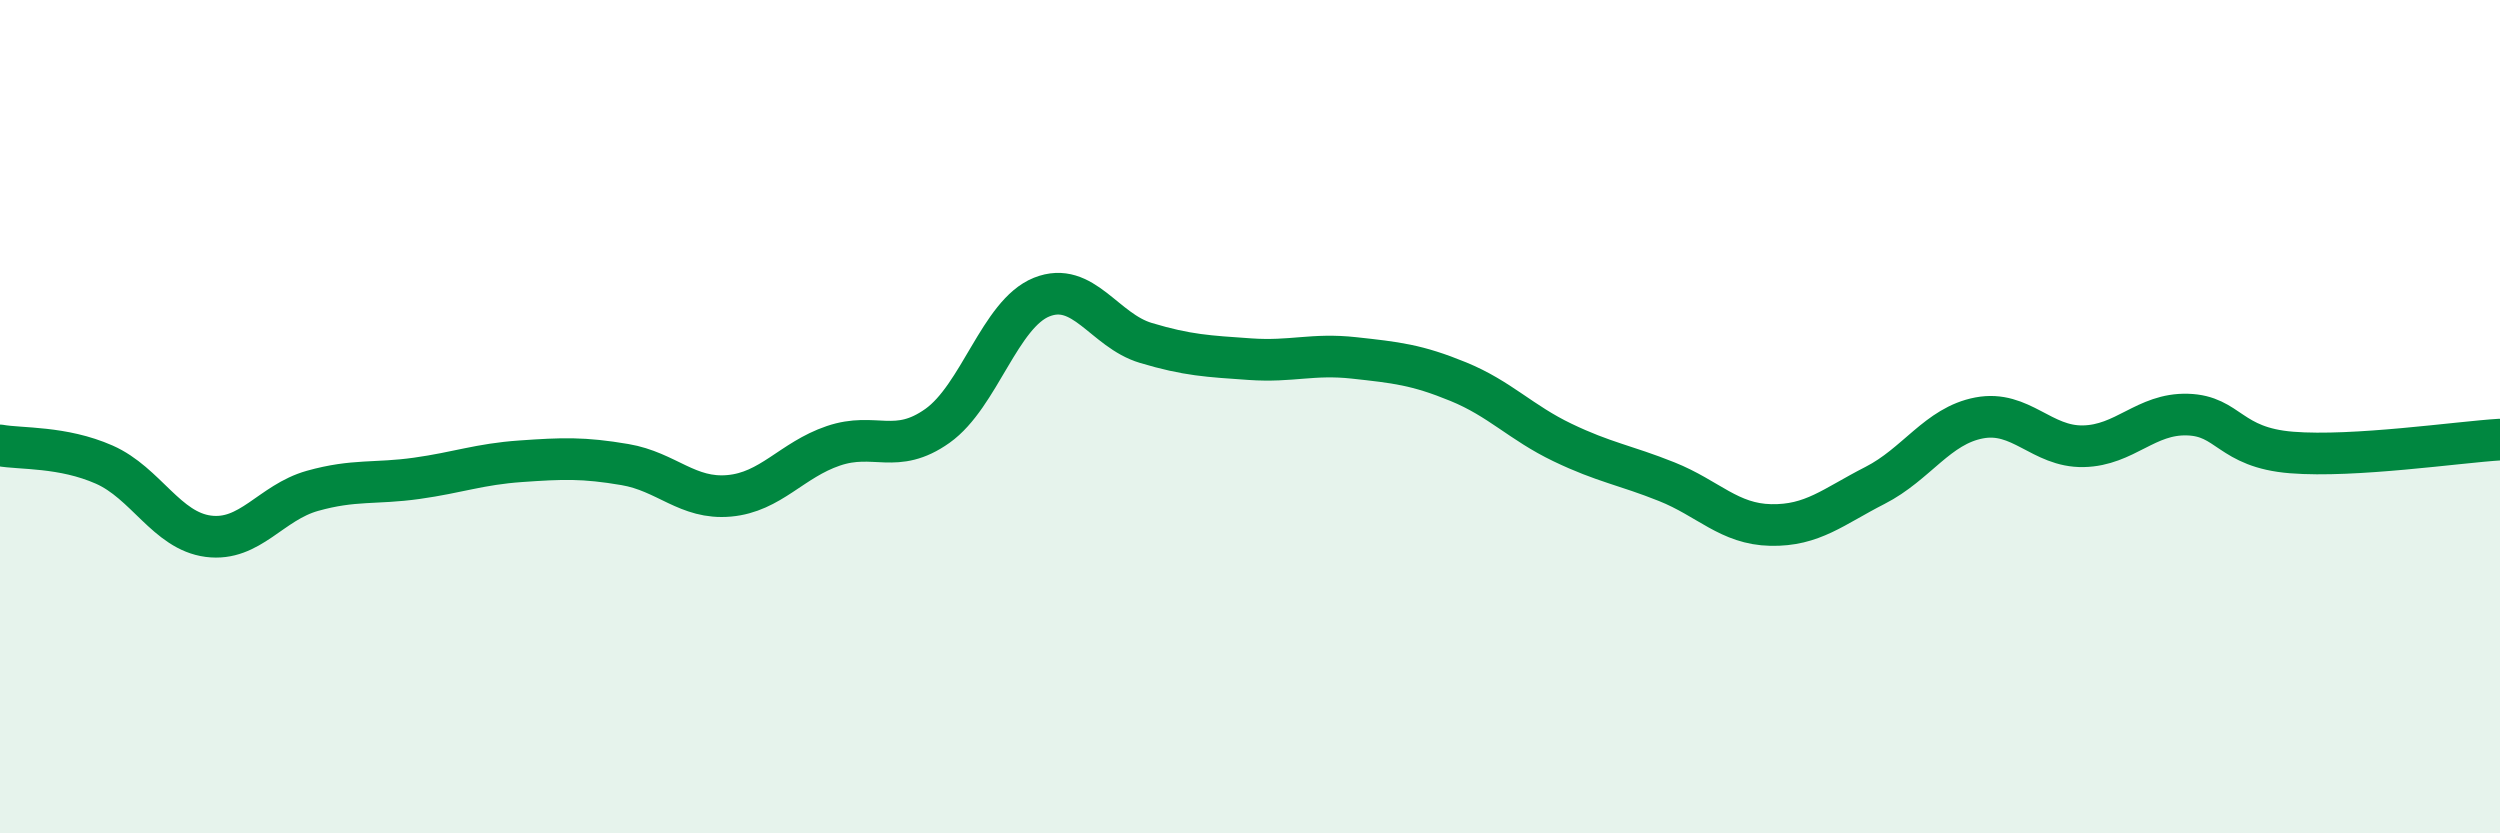
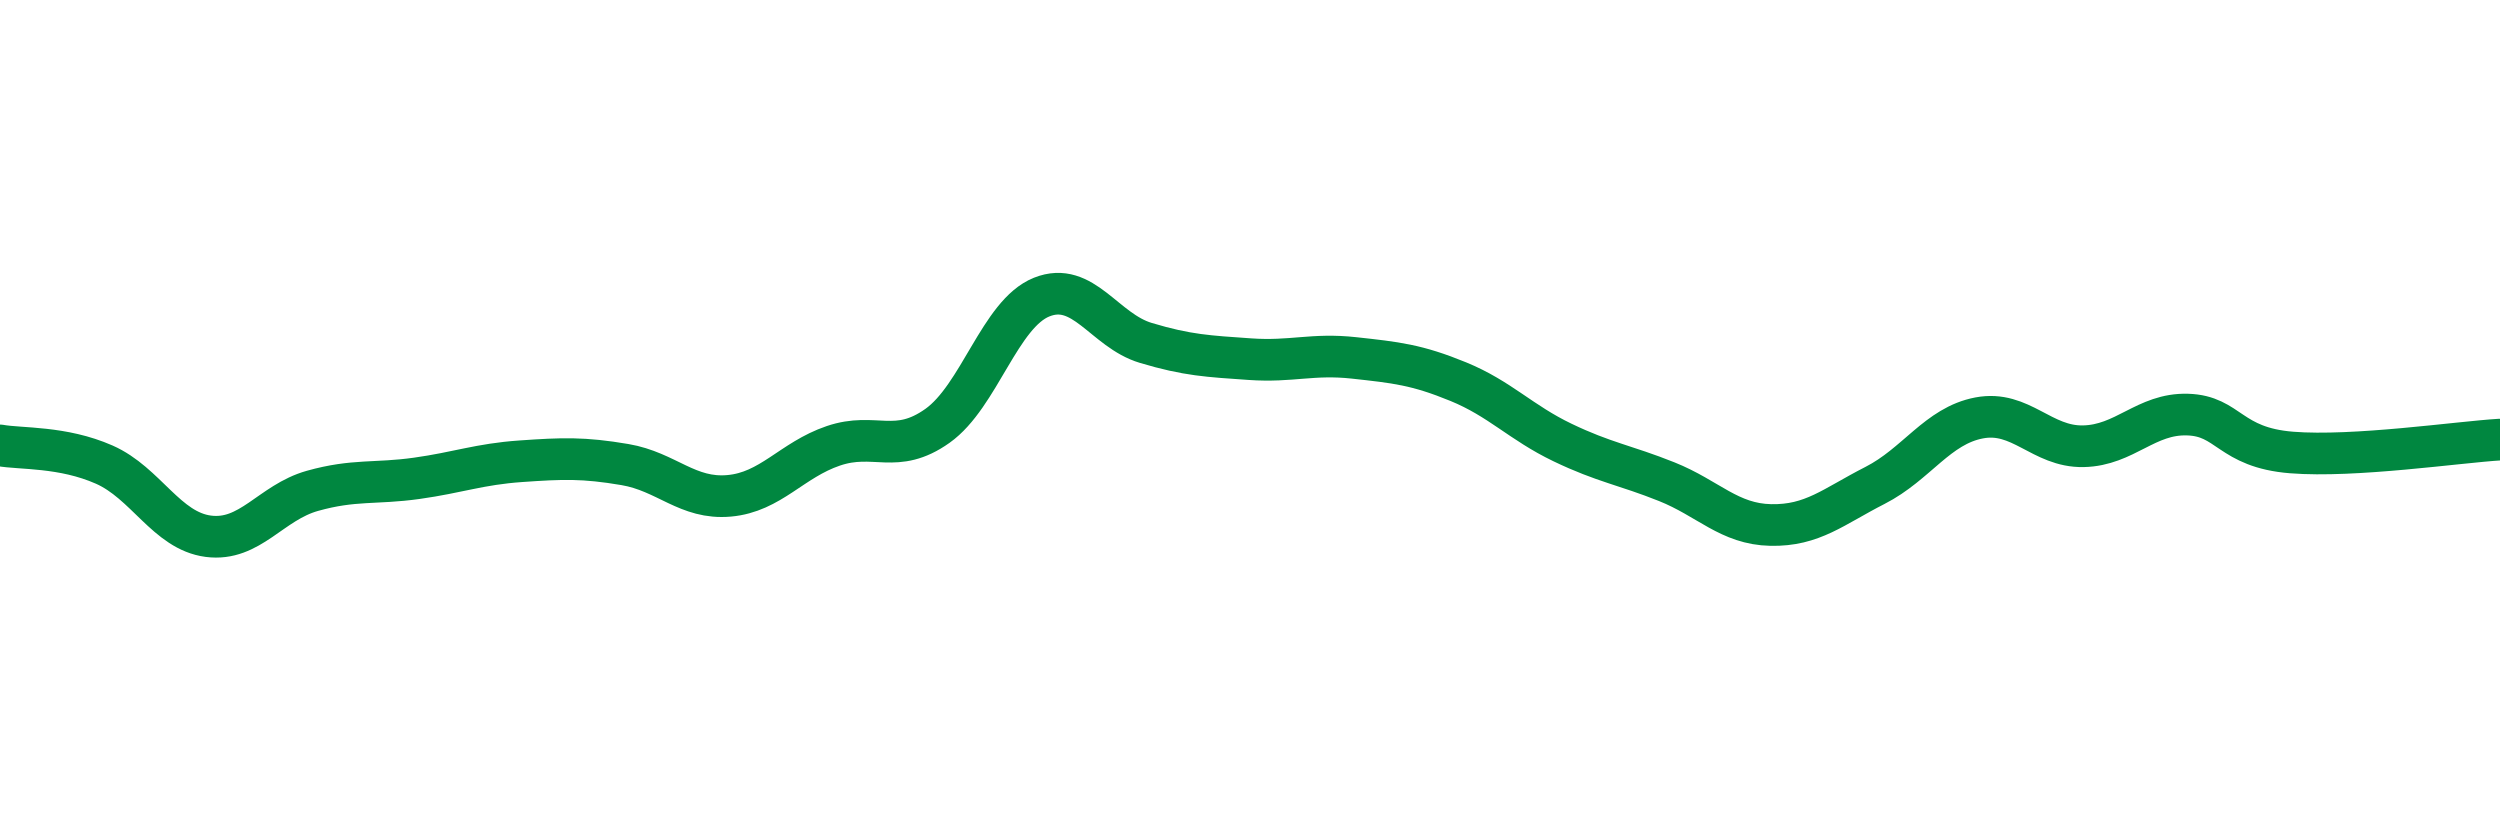
<svg xmlns="http://www.w3.org/2000/svg" width="60" height="20" viewBox="0 0 60 20">
-   <path d="M 0,10.69 C 0.5,10.78 1.5,10.71 2.5,11.15 C 3.5,11.59 4,12.74 5,12.87 C 6,13 6.5,12.06 7.5,11.78 C 8.5,11.5 9,11.62 10,11.48 C 11,11.34 11.5,11.14 12.5,11.07 C 13.5,11 14,10.98 15,11.15 C 16,11.32 16.5,11.99 17.5,11.9 C 18.5,11.81 19,11.04 20,10.7 C 21,10.36 21.5,10.93 22.5,10.22 C 23.5,9.51 24,7.53 25,7.13 C 26,6.73 26.5,7.93 27.5,8.23 C 28.5,8.53 29,8.55 30,8.62 C 31,8.69 31.5,8.48 32.5,8.59 C 33.5,8.7 34,8.75 35,9.16 C 36,9.57 36.5,10.14 37.5,10.62 C 38.5,11.1 39,11.16 40,11.56 C 41,11.96 41.5,12.58 42.5,12.6 C 43.5,12.62 44,12.16 45,11.65 C 46,11.14 46.5,10.22 47.5,10.03 C 48.5,9.84 49,10.73 50,10.71 C 51,10.69 51.5,9.92 52.5,9.95 C 53.5,9.98 53.5,10.74 55,10.86 C 56.5,10.98 59,10.61 60,10.55L60 20L0 20Z" fill="#008740" opacity="0.1" stroke-linecap="round" stroke-linejoin="round" />
  <path d="M 0,10.69 C 0.5,10.78 1.5,10.71 2.5,11.15 C 3.5,11.59 4,12.74 5,12.87 C 6,13 6.5,12.06 7.5,11.78 C 8.5,11.5 9,11.62 10,11.48 C 11,11.34 11.5,11.14 12.5,11.07 C 13.5,11 14,10.98 15,11.15 C 16,11.32 16.5,11.99 17.5,11.9 C 18.5,11.81 19,11.04 20,10.7 C 21,10.36 21.5,10.93 22.5,10.22 C 23.5,9.51 24,7.53 25,7.13 C 26,6.73 26.5,7.93 27.5,8.23 C 28.5,8.53 29,8.55 30,8.62 C 31,8.69 31.5,8.48 32.5,8.59 C 33.5,8.7 34,8.75 35,9.16 C 36,9.57 36.5,10.14 37.5,10.62 C 38.5,11.1 39,11.16 40,11.56 C 41,11.96 41.5,12.58 42.5,12.6 C 43.5,12.62 44,12.16 45,11.65 C 46,11.14 46.5,10.22 47.5,10.03 C 48.5,9.84 49,10.73 50,10.71 C 51,10.69 51.5,9.92 52.5,9.95 C 53.5,9.98 53.5,10.74 55,10.86 C 56.5,10.98 59,10.61 60,10.55" stroke="#008740" stroke-width="1" fill="none" stroke-linecap="round" stroke-linejoin="round" />
</svg>